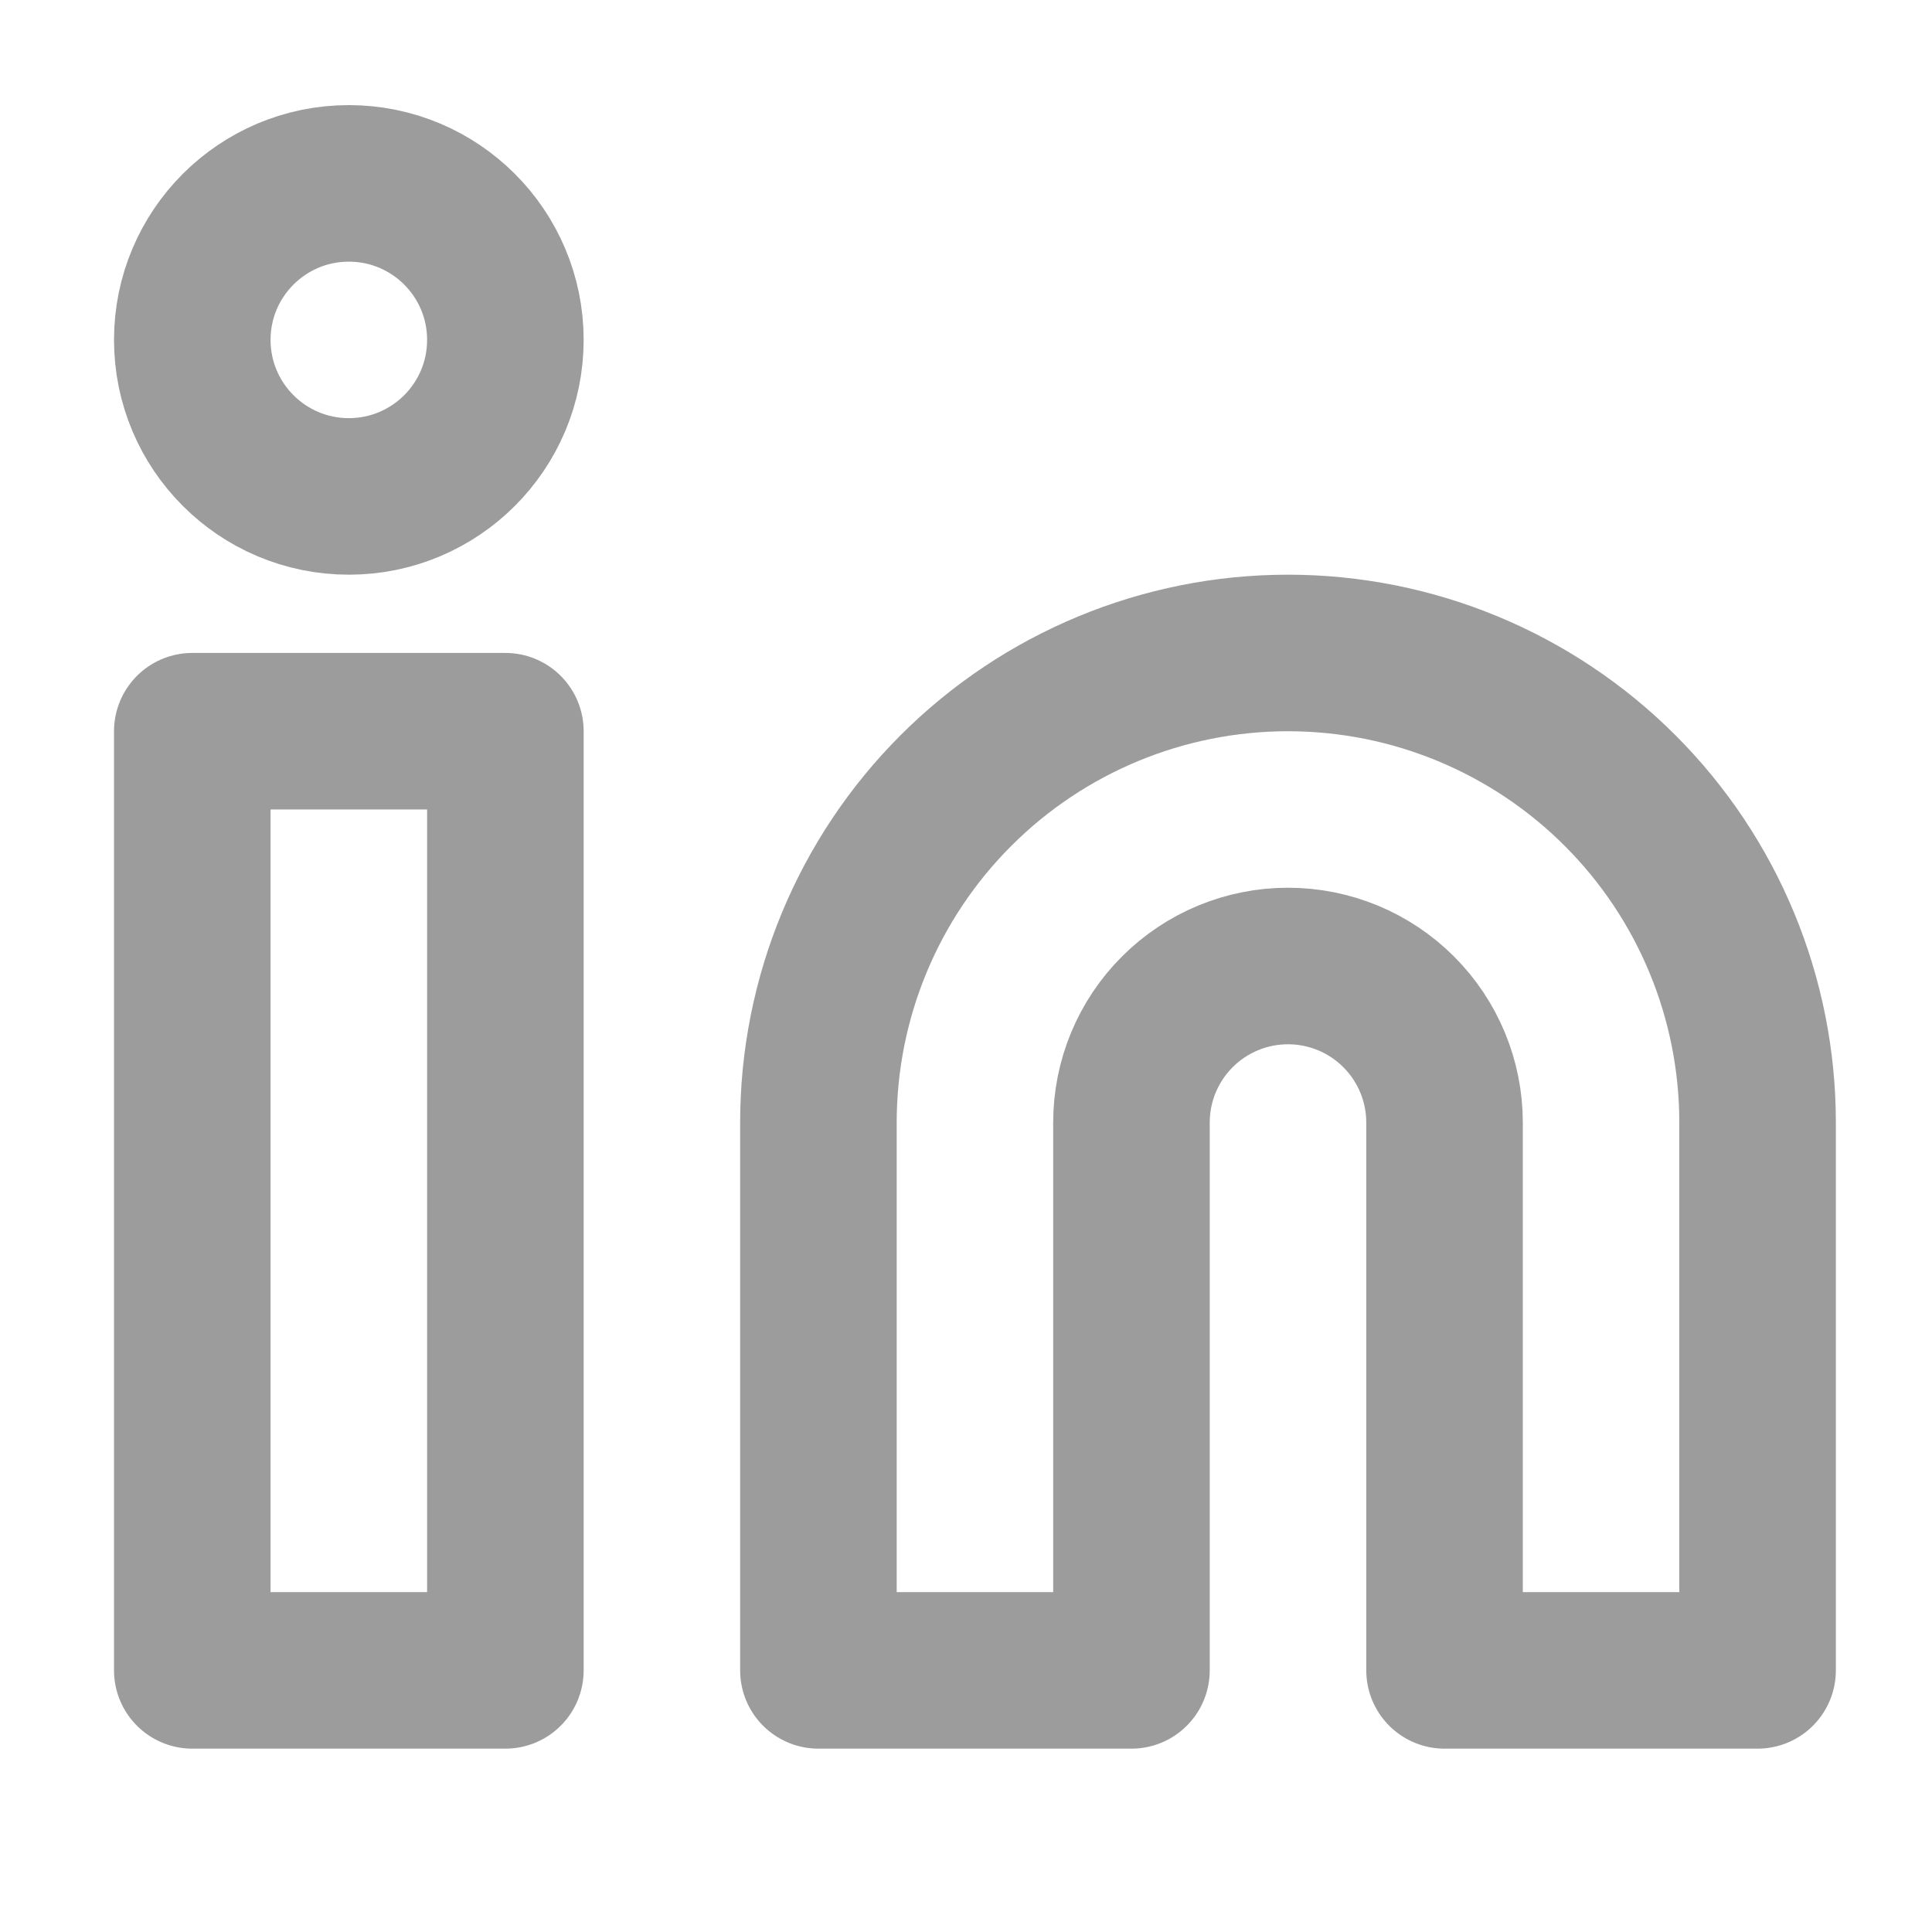
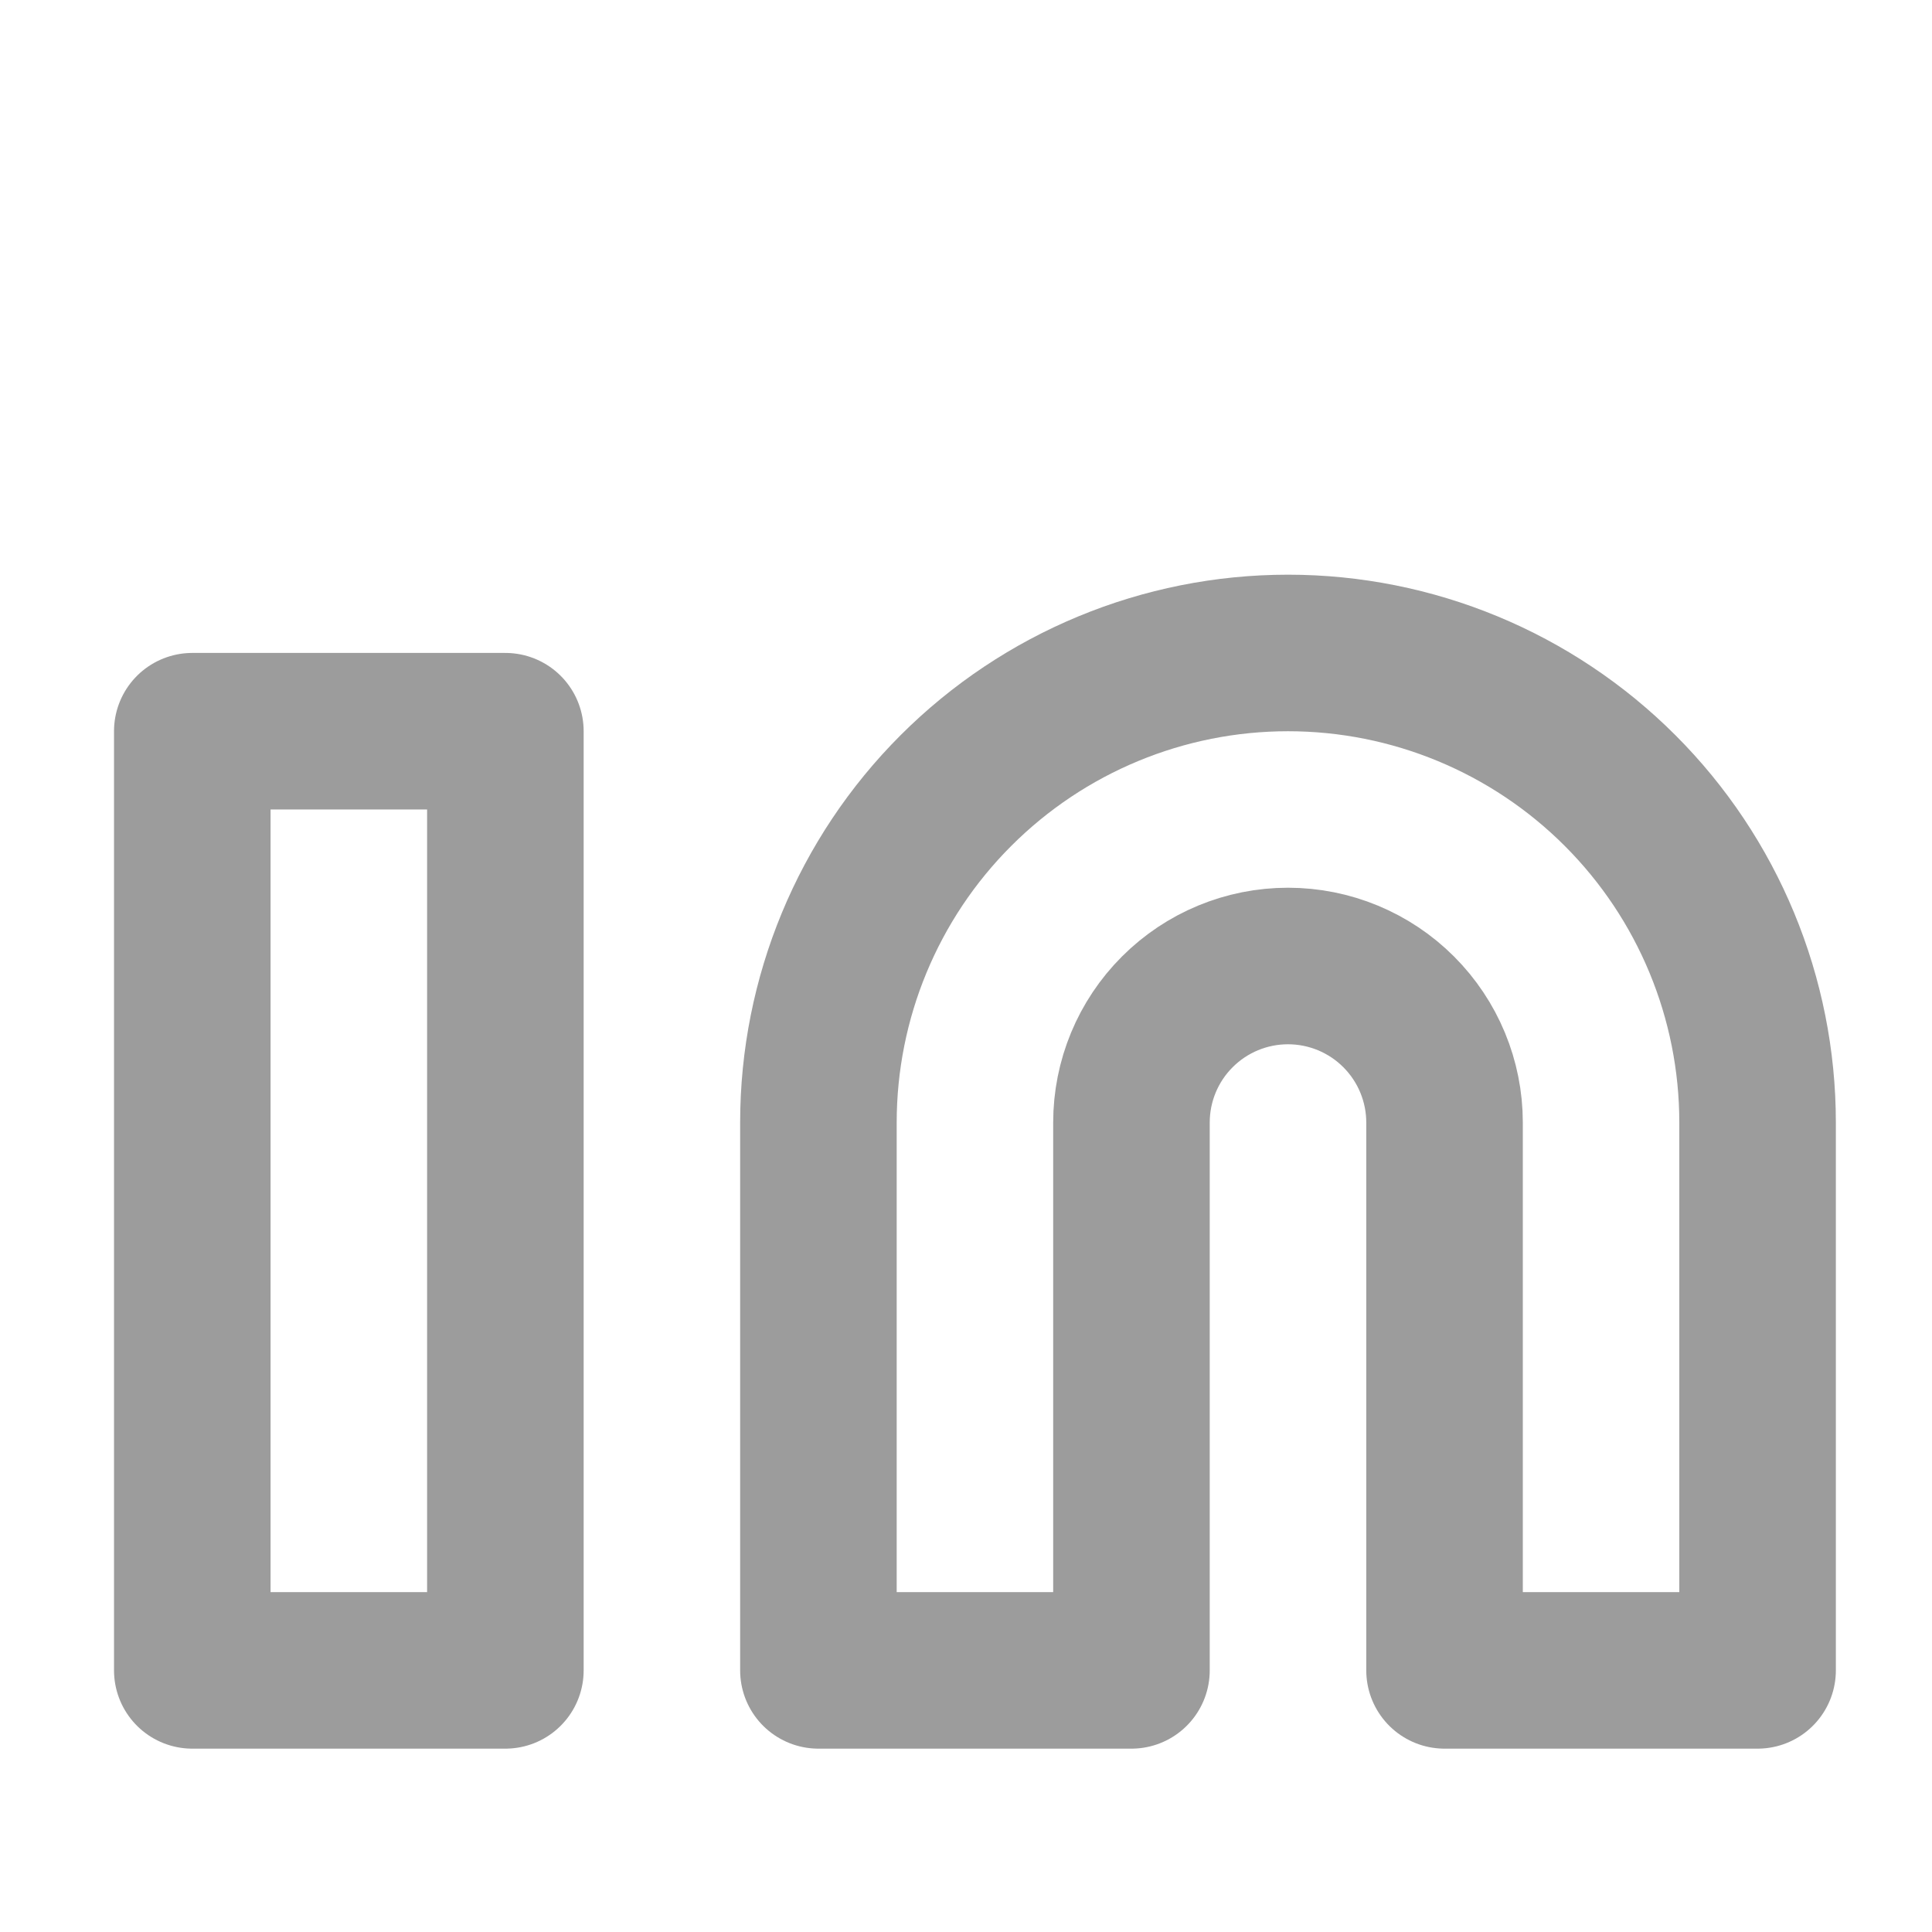
<svg xmlns="http://www.w3.org/2000/svg" width="36" height="36" viewBox="0 0 36 36" fill="none">
  <path d="M24 12.167C26.321 12.167 28.546 13.089 30.187 14.73C31.828 16.37 32.75 18.596 32.75 20.917V31.125H26.917V20.917C26.917 20.143 26.609 19.401 26.062 18.854C25.515 18.307 24.773 18 24 18C23.226 18 22.485 18.307 21.938 18.854C21.39 19.401 21.083 20.143 21.083 20.917V31.125H15.25V20.917C15.25 18.596 16.172 16.37 17.813 14.73C19.454 13.089 21.679 12.167 24 12.167Z" stroke="#9C9C9C" stroke-width="2.917" stroke-linecap="round" stroke-linejoin="round" />
  <path d="M9.417 13.625H3.583V31.125H9.417V13.625Z" stroke="#9C9C9C" stroke-width="2.917" stroke-linecap="round" stroke-linejoin="round" />
-   <path d="M6.5 9.25C8.111 9.25 9.417 7.944 9.417 6.333C9.417 4.723 8.111 3.417 6.5 3.417C4.889 3.417 3.583 4.723 3.583 6.333C3.583 7.944 4.889 9.25 6.5 9.25Z" stroke="#9C9C9C" stroke-width="2.917" stroke-linecap="round" stroke-linejoin="round" />
</svg>